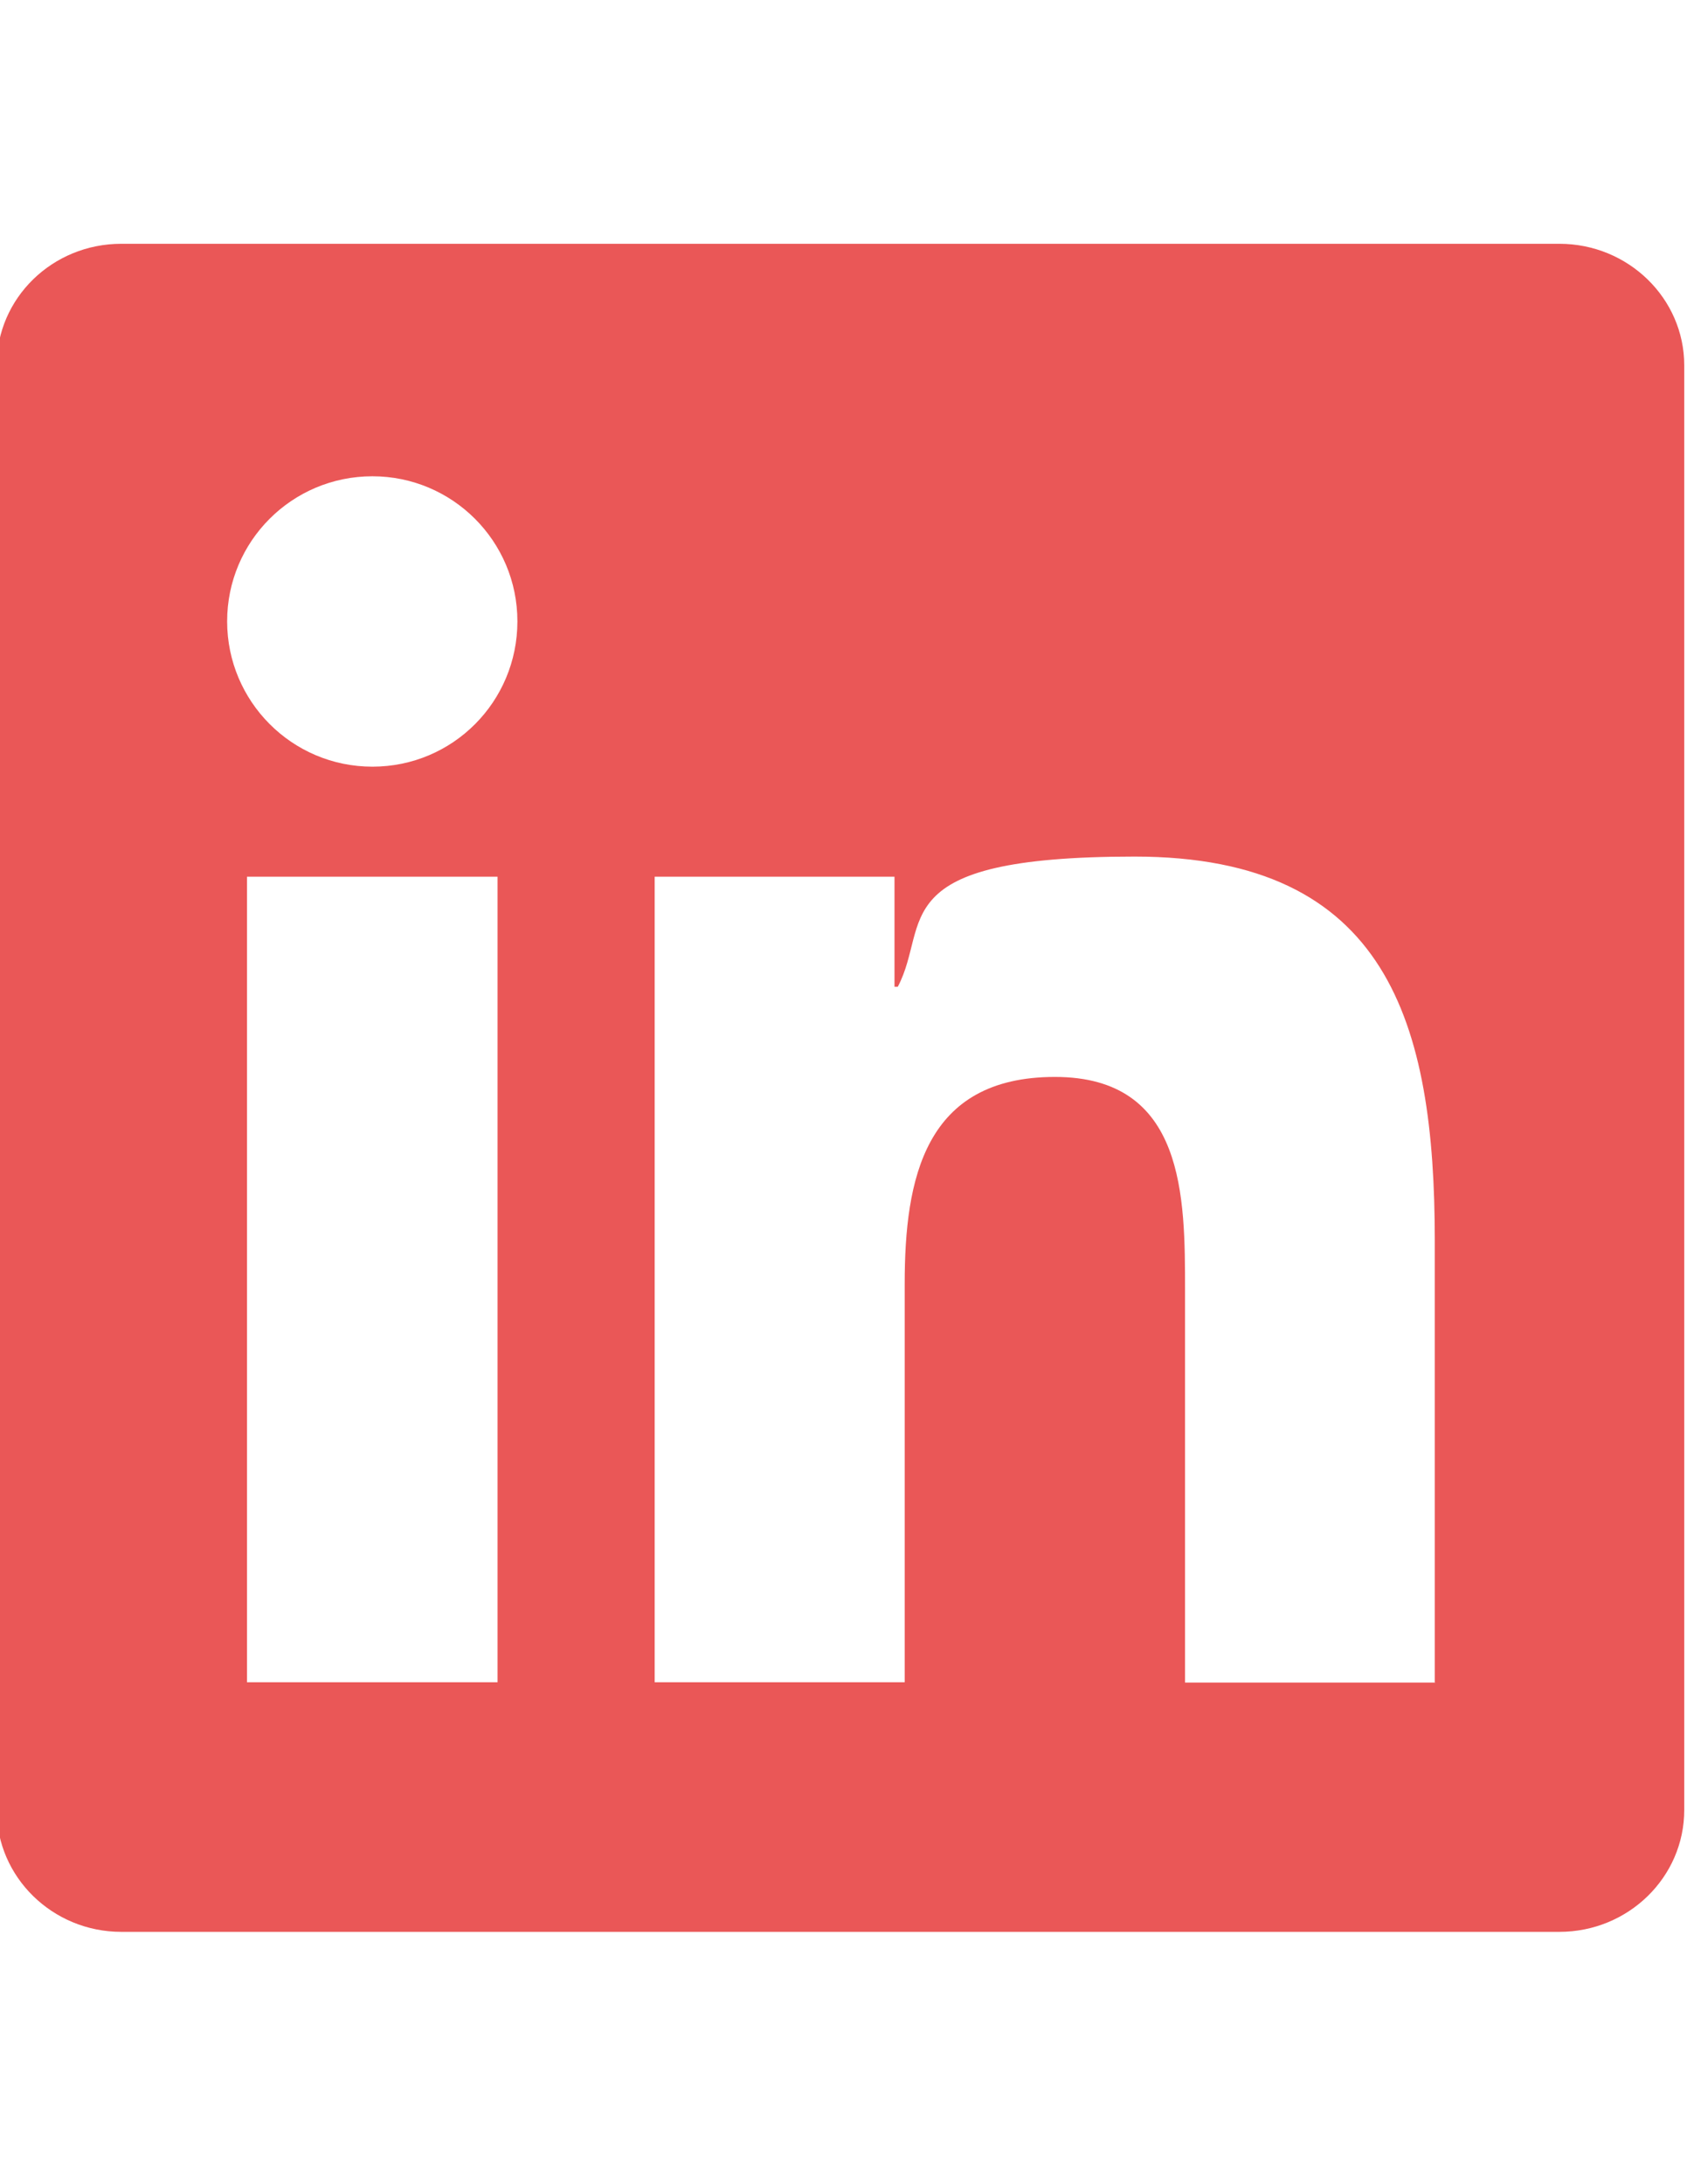
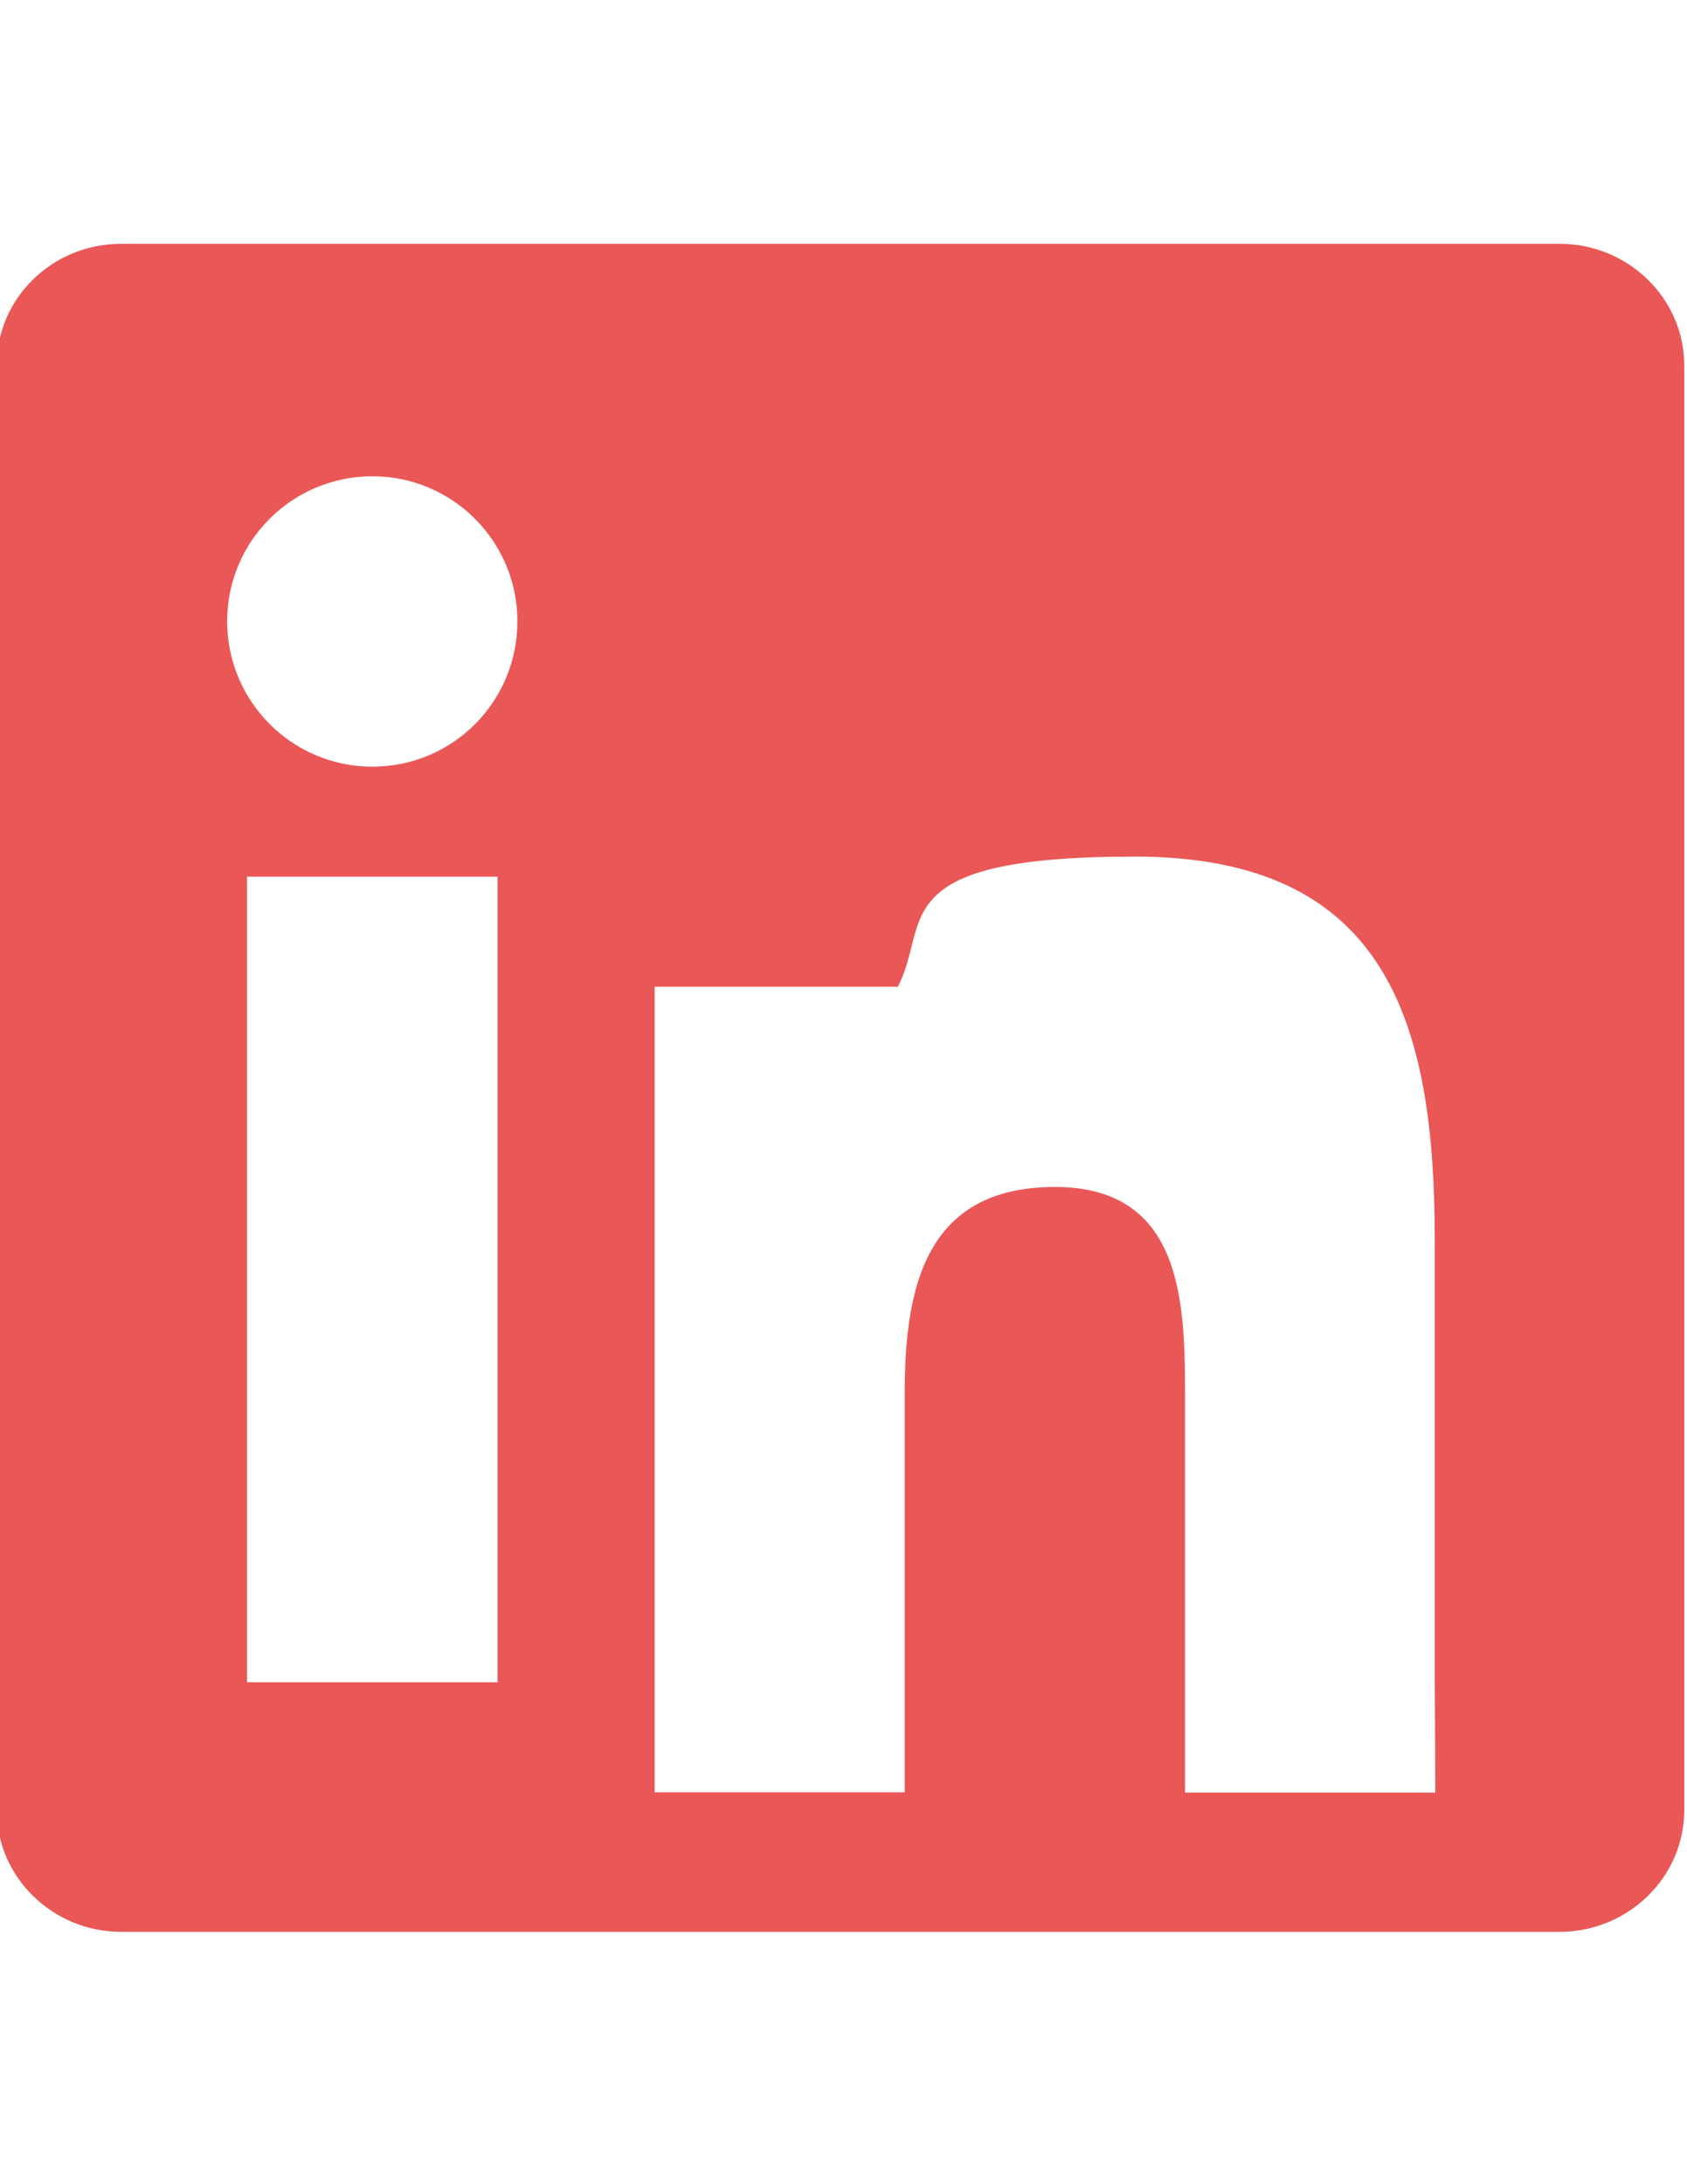
<svg xmlns="http://www.w3.org/2000/svg" id="Layer_1" version="1.1" viewBox="0 0 612 792">
  <defs>
    <style>
      .st0 {
        fill: #ea5757;
      }
    </style>
  </defs>
-   <path class="st0" d="M565.7,88.4c25,0,45.3,19.8,45.3,44.1v523.8c0,24.4-20.3,44.2-45.3,44.2H44c-24.9,0-45.2-19.8-45.2-44.2V132.5c0-24.4,20.2-44.1,45.2-44.1,0,0,521.7,0,521.7,0ZM520.5,610v-160.2c0-78.7-17-139.2-108.9-139.2s-73.8,24.2-85.9,47.2h-1.2v-39.9h-87v292.1h90.7v-144.5c0-38.1,7.2-75,54.5-75s47.2,43.6,47.2,77.5v142.1h90.8ZM180.5,317.9h-90.9v292.1h90.9v-292.1ZM135.1,172.7c-29.2,0-52.7,23.6-52.7,52.6s23.5,52.7,52.7,52.7,52.6-23.6,52.6-52.7-23.6-52.6-52.6-52.6Z" />
+   <path class="st0" d="M565.7,88.4c25,0,45.3,19.8,45.3,44.1v523.8c0,24.4-20.3,44.2-45.3,44.2H44c-24.9,0-45.2-19.8-45.2-44.2V132.5c0-24.4,20.2-44.1,45.2-44.1,0,0,521.7,0,521.7,0ZM520.5,610v-160.2c0-78.7-17-139.2-108.9-139.2s-73.8,24.2-85.9,47.2h-1.2h-87v292.1h90.7v-144.5c0-38.1,7.2-75,54.5-75s47.2,43.6,47.2,77.5v142.1h90.8ZM180.5,317.9h-90.9v292.1h90.9v-292.1ZM135.1,172.7c-29.2,0-52.7,23.6-52.7,52.6s23.5,52.7,52.7,52.7,52.6-23.6,52.6-52.7-23.6-52.6-52.6-52.6Z" />
</svg>